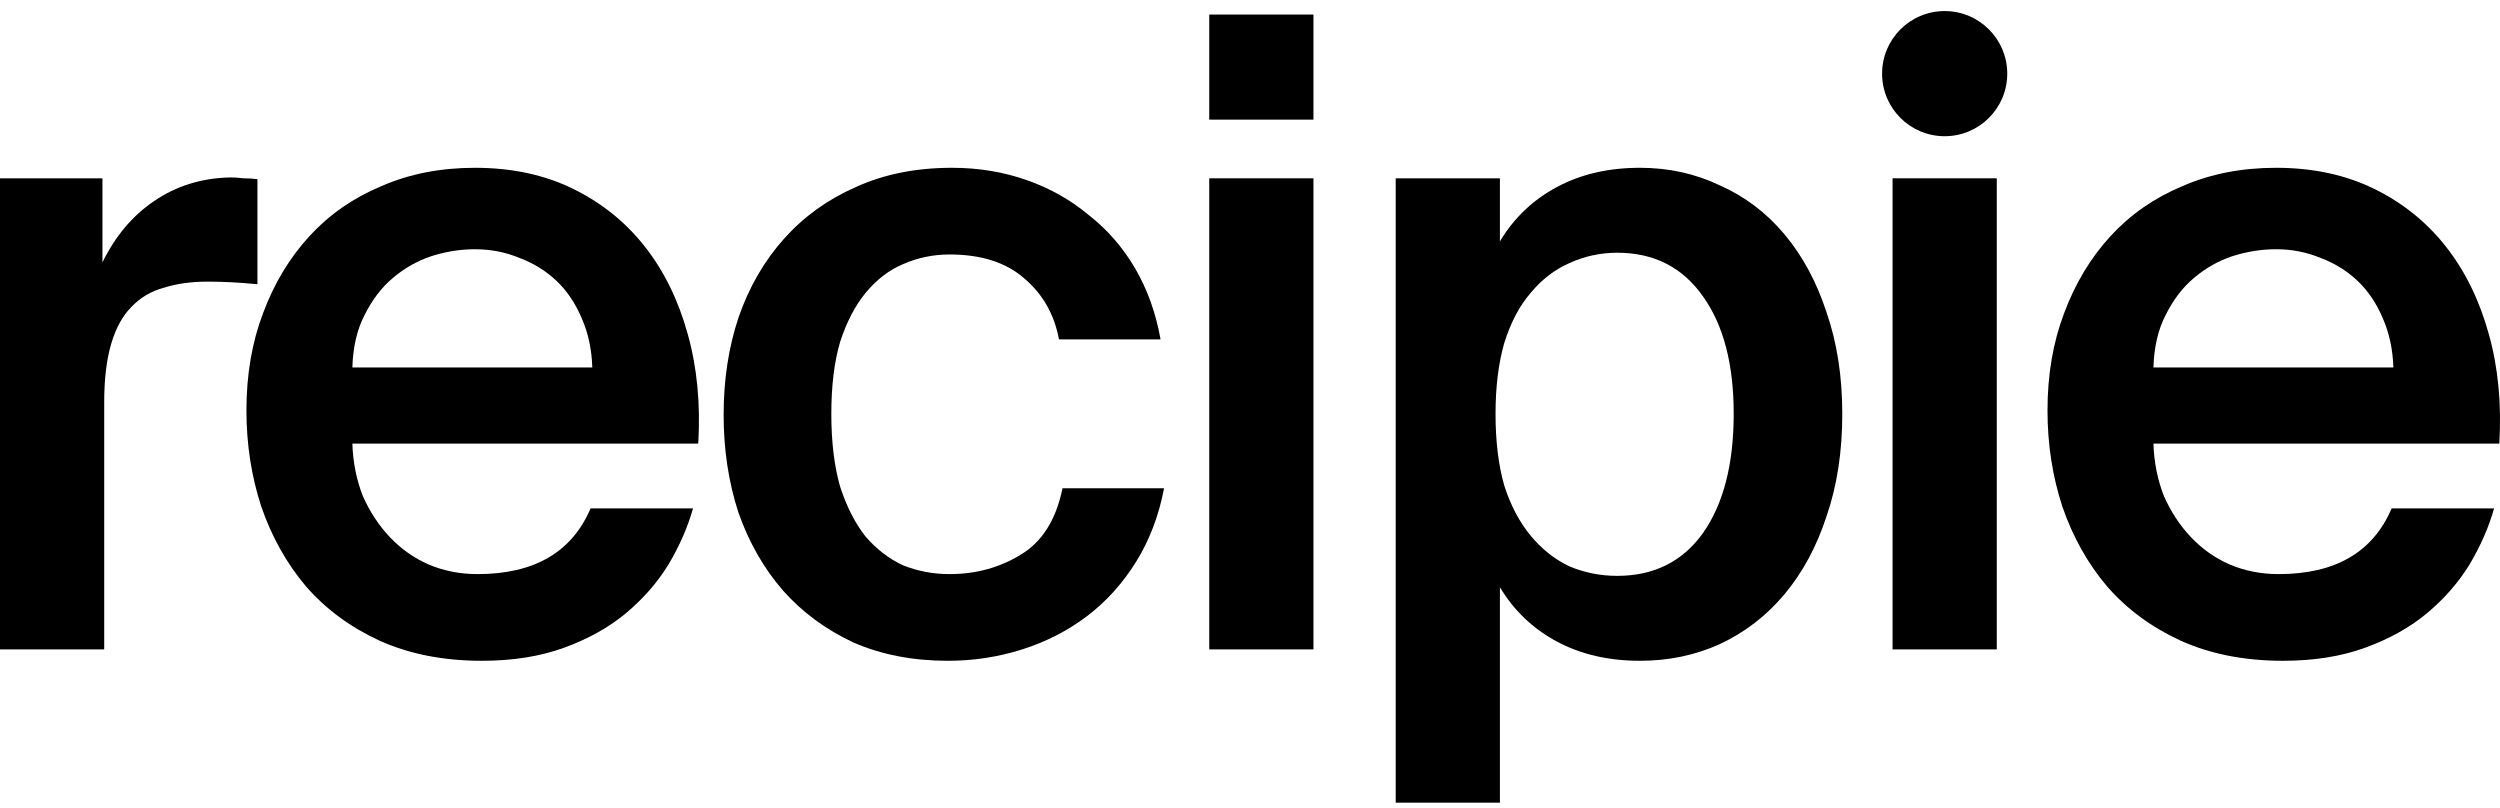
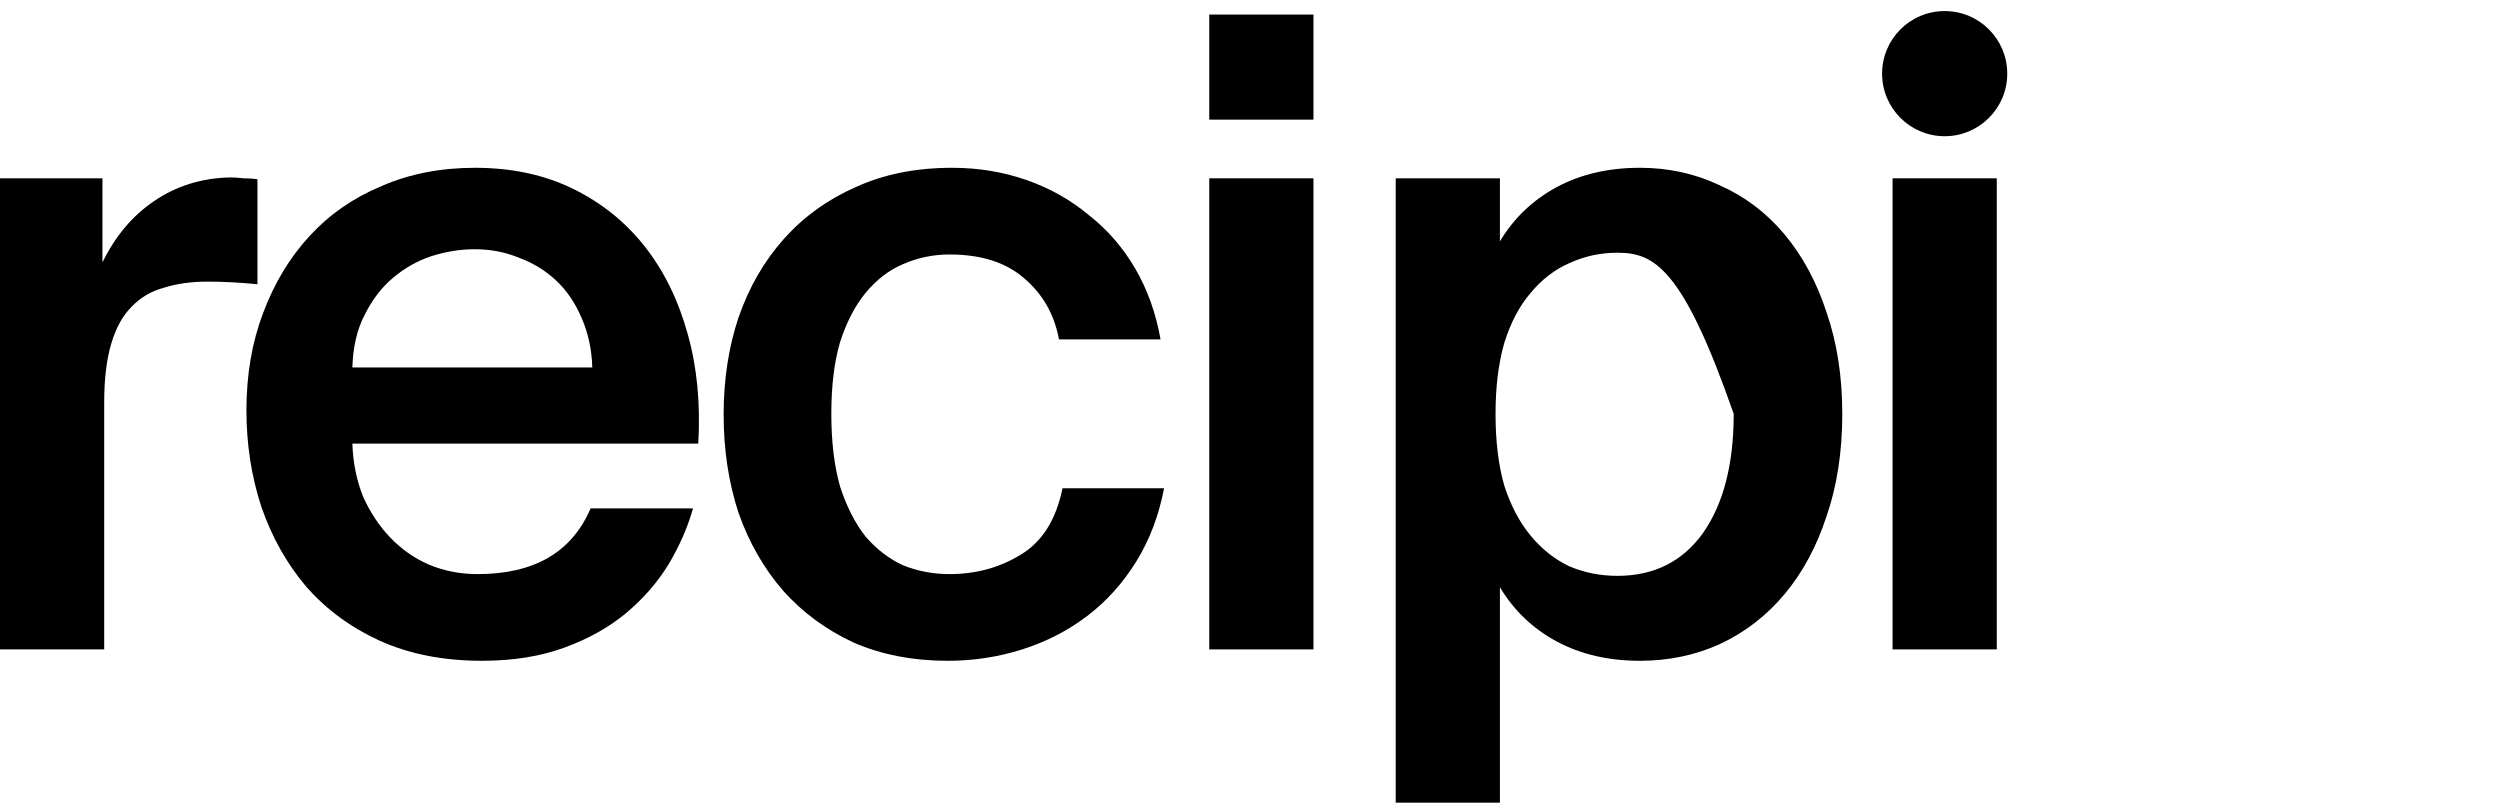
<svg xmlns="http://www.w3.org/2000/svg" width="164" height="53" viewBox="0 0 164 53" fill="none">
  <path d="M16.888 18.647C15.739 18.532 14.648 18.475 13.614 18.475C12.542 18.475 11.584 18.609 10.742 18.877C9.899 19.107 9.191 19.528 8.616 20.141C8.042 20.715 7.602 21.519 7.295 22.553C6.989 23.587 6.836 24.87 6.836 26.402V42.601H0V11.697H6.721V17.211C7.563 15.488 8.693 14.148 10.11 13.19C11.565 12.195 13.231 11.678 15.107 11.639C15.376 11.639 15.663 11.658 15.969 11.697C16.314 11.697 16.62 11.716 16.888 11.754V18.647Z" fill="black" style="fill:black;fill-opacity:1;" />
  <path d="M31.618 43.348C29.09 43.348 26.85 42.907 24.897 42.026C22.982 41.146 21.374 39.959 20.072 38.465C18.808 36.971 17.831 35.229 17.142 33.238C16.491 31.246 16.166 29.14 16.166 26.919C16.166 24.583 16.529 22.458 17.257 20.543C17.985 18.59 19 16.905 20.302 15.488C21.604 14.071 23.174 12.98 25.012 12.214C26.85 11.409 28.899 11.007 31.158 11.007C33.571 11.007 35.715 11.467 37.592 12.386C39.468 13.305 41.038 14.569 42.302 16.177C43.566 17.786 44.504 19.7 45.117 21.922C45.729 24.104 45.959 26.498 45.806 29.102H23.116C23.154 30.327 23.384 31.476 23.805 32.548C24.265 33.582 24.859 34.482 25.586 35.248C26.314 36.014 27.156 36.608 28.114 37.029C29.109 37.45 30.182 37.661 31.331 37.661C35.045 37.661 37.515 36.225 38.741 33.353H45.461C45.117 34.578 44.581 35.803 43.853 37.029C43.125 38.216 42.187 39.288 41.038 40.246C39.928 41.165 38.587 41.912 37.017 42.486C35.447 43.06 33.647 43.348 31.618 43.348ZM31.158 16.35C30.201 16.35 29.243 16.503 28.286 16.809C27.367 17.116 26.524 17.594 25.759 18.245C25.031 18.858 24.418 19.662 23.92 20.658C23.422 21.615 23.154 22.764 23.116 24.104H38.855C38.817 22.917 38.587 21.845 38.166 20.888C37.745 19.892 37.19 19.069 36.5 18.418C35.811 17.767 35.007 17.269 34.088 16.924C33.169 16.541 32.192 16.35 31.158 16.35Z" fill="black" style="fill:black;fill-opacity:1;" />
  <path d="M62.462 11.007C64.185 11.007 65.813 11.275 67.345 11.812C68.877 12.348 70.236 13.114 71.423 14.109C72.649 15.067 73.663 16.235 74.468 17.613C75.272 18.992 75.827 20.543 76.133 22.266H69.47C69.164 20.619 68.398 19.279 67.172 18.245C65.985 17.211 64.358 16.694 62.29 16.694C61.218 16.694 60.203 16.905 59.245 17.326C58.326 17.709 57.503 18.341 56.775 19.222C56.086 20.064 55.531 21.137 55.109 22.439C54.727 23.741 54.535 25.311 54.535 27.149C54.535 28.987 54.727 30.576 55.109 31.916C55.531 33.219 56.086 34.31 56.775 35.191C57.503 36.033 58.326 36.665 59.245 37.086C60.203 37.469 61.218 37.661 62.29 37.661C64.013 37.661 65.564 37.24 66.943 36.397C68.36 35.555 69.279 34.099 69.7 32.031H76.363C76.019 33.831 75.406 35.44 74.525 36.857C73.644 38.273 72.572 39.461 71.308 40.418C70.045 41.375 68.628 42.103 67.058 42.601C65.487 43.099 63.86 43.348 62.175 43.348C59.877 43.348 57.809 42.946 55.971 42.141C54.171 41.299 52.639 40.169 51.376 38.752C50.112 37.297 49.135 35.593 48.446 33.64C47.795 31.648 47.47 29.504 47.47 27.206C47.47 24.909 47.795 22.783 48.446 20.83C49.135 18.839 50.131 17.116 51.433 15.66C52.735 14.205 54.305 13.075 56.143 12.271C57.982 11.429 60.088 11.007 62.462 11.007Z" fill="black" style="fill:black;fill-opacity:1;" />
  <path d="M86.163 0.955V7.848H79.327V0.955H86.163ZM86.163 11.697V42.601H79.327V11.697H86.163Z" fill="black" style="fill:black;fill-opacity:1;" />
-   <path d="M98.107 27.149C98.107 28.949 98.298 30.519 98.681 31.859C99.102 33.161 99.677 34.252 100.404 35.133C101.132 36.014 101.974 36.684 102.932 37.144C103.927 37.565 104.981 37.776 106.091 37.776C108.504 37.776 110.38 36.837 111.721 34.961C113.061 33.046 113.731 30.442 113.731 27.149C113.731 23.894 113.061 21.328 111.721 19.451C110.38 17.537 108.504 16.579 106.091 16.579C104.981 16.579 103.927 16.809 102.932 17.269C101.974 17.69 101.132 18.341 100.404 19.222C99.677 20.064 99.102 21.156 98.681 22.496C98.298 23.836 98.107 25.387 98.107 27.149ZM98.394 11.697V15.833C99.313 14.301 100.558 13.114 102.128 12.271C103.698 11.429 105.517 11.007 107.585 11.007C109.461 11.007 111.204 11.39 112.812 12.156C114.459 12.884 115.876 13.956 117.063 15.373C118.25 16.79 119.169 18.494 119.82 20.485C120.509 22.477 120.854 24.698 120.854 27.149C120.854 29.638 120.509 31.878 119.82 33.87C119.169 35.861 118.25 37.565 117.063 38.982C115.876 40.399 114.459 41.49 112.812 42.256C111.204 42.984 109.461 43.348 107.585 43.348C105.517 43.348 103.698 42.926 102.128 42.084C100.558 41.241 99.313 40.054 98.394 38.522V52.653H91.558V11.697H98.394Z" fill="black" style="fill:black;fill-opacity:1;" />
-   <path d="M149.768 43.348C147.24 43.348 145 42.907 143.047 42.026C141.132 41.146 139.524 39.959 138.222 38.465C136.958 36.971 135.982 35.229 135.292 33.238C134.641 31.246 134.316 29.14 134.316 26.919C134.316 24.583 134.679 22.458 135.407 20.543C136.135 18.59 137.15 16.905 138.452 15.488C139.754 14.071 141.324 12.98 143.162 12.214C145 11.409 147.049 11.007 149.308 11.007C151.721 11.007 153.865 11.467 155.742 12.386C157.618 13.305 159.188 14.569 160.452 16.177C161.716 17.786 162.654 19.7 163.267 21.922C163.88 24.104 164.109 26.498 163.956 29.102H141.266C141.305 30.327 141.534 31.476 141.956 32.548C142.415 33.582 143.009 34.482 143.736 35.248C144.464 36.014 145.306 36.608 146.264 37.029C147.259 37.45 148.332 37.661 149.481 37.661C153.195 37.661 155.665 36.225 156.891 33.353H163.611C163.267 34.578 162.731 35.803 162.003 37.029C161.275 38.216 160.337 39.288 159.188 40.246C158.078 41.165 156.737 41.912 155.167 42.486C153.597 43.06 151.797 43.348 149.768 43.348ZM149.308 16.35C148.351 16.35 147.393 16.503 146.436 16.809C145.517 17.116 144.675 17.594 143.909 18.245C143.181 18.858 142.568 19.662 142.07 20.658C141.573 21.615 141.305 22.764 141.266 24.104H157.006C156.967 22.917 156.737 21.845 156.316 20.888C155.895 19.892 155.34 19.069 154.65 18.418C153.961 17.767 153.157 17.269 152.238 16.924C151.319 16.541 150.342 16.35 149.308 16.35Z" fill="black" style="fill:black;fill-opacity:1;" />
+   <path d="M98.107 27.149C98.107 28.949 98.298 30.519 98.681 31.859C99.102 33.161 99.677 34.252 100.404 35.133C101.132 36.014 101.974 36.684 102.932 37.144C103.927 37.565 104.981 37.776 106.091 37.776C108.504 37.776 110.38 36.837 111.721 34.961C113.061 33.046 113.731 30.442 113.731 27.149C110.38 17.537 108.504 16.579 106.091 16.579C104.981 16.579 103.927 16.809 102.932 17.269C101.974 17.69 101.132 18.341 100.404 19.222C99.677 20.064 99.102 21.156 98.681 22.496C98.298 23.836 98.107 25.387 98.107 27.149ZM98.394 11.697V15.833C99.313 14.301 100.558 13.114 102.128 12.271C103.698 11.429 105.517 11.007 107.585 11.007C109.461 11.007 111.204 11.39 112.812 12.156C114.459 12.884 115.876 13.956 117.063 15.373C118.25 16.79 119.169 18.494 119.82 20.485C120.509 22.477 120.854 24.698 120.854 27.149C120.854 29.638 120.509 31.878 119.82 33.87C119.169 35.861 118.25 37.565 117.063 38.982C115.876 40.399 114.459 41.49 112.812 42.256C111.204 42.984 109.461 43.348 107.585 43.348C105.517 43.348 103.698 42.926 102.128 42.084C100.558 41.241 99.313 40.054 98.394 38.522V52.653H91.558V11.697H98.394Z" fill="black" style="fill:black;fill-opacity:1;" />
  <path fill-rule="evenodd" clip-rule="evenodd" d="M130.988 42.601V11.697H127.57H124.152V42.601H130.988Z" fill="black" style="fill:black;fill-opacity:1;" />
  <path d="M127.57 0.726C129.838 0.726 131.676 2.564 131.676 4.831C131.676 7.098 129.838 8.936 127.57 8.936C125.303 8.936 123.465 7.098 123.465 4.831C123.465 2.564 125.303 0.726 127.57 0.726Z" fill="#46C725" style="fill:#46C725;fill:color(display-p3 0.275 0.78 0.145);fill-opacity:1;" />
</svg>